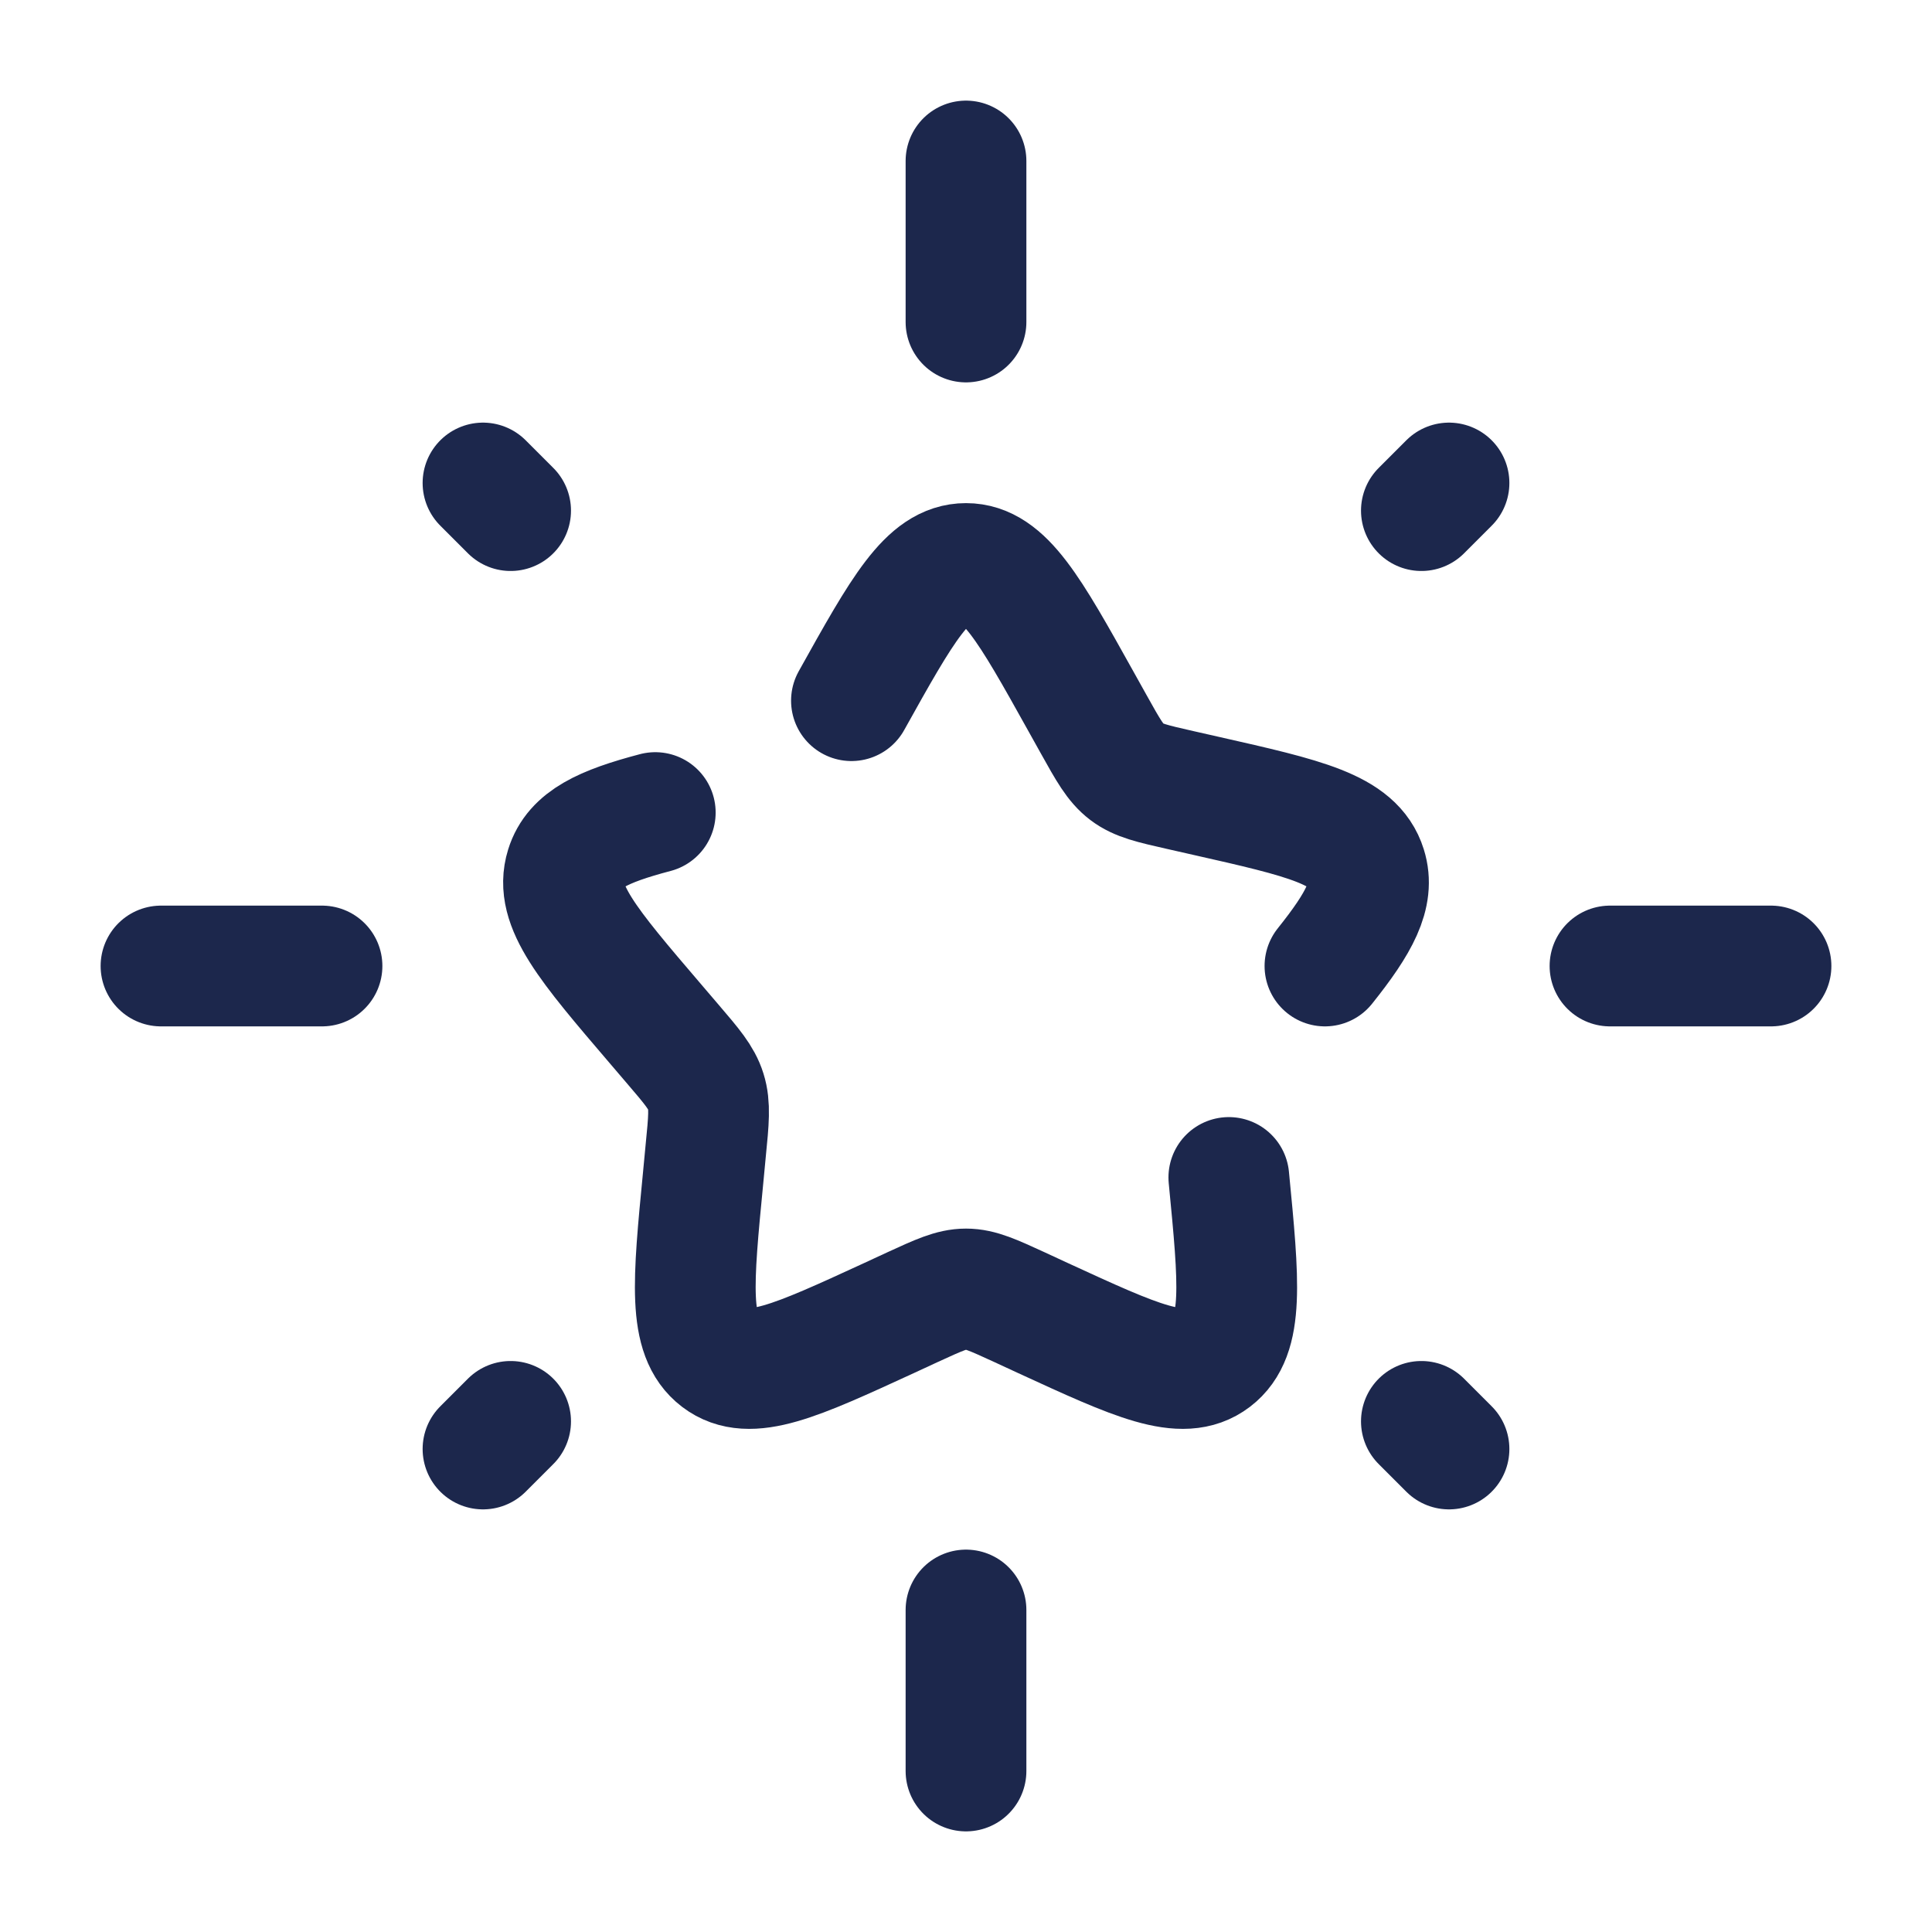
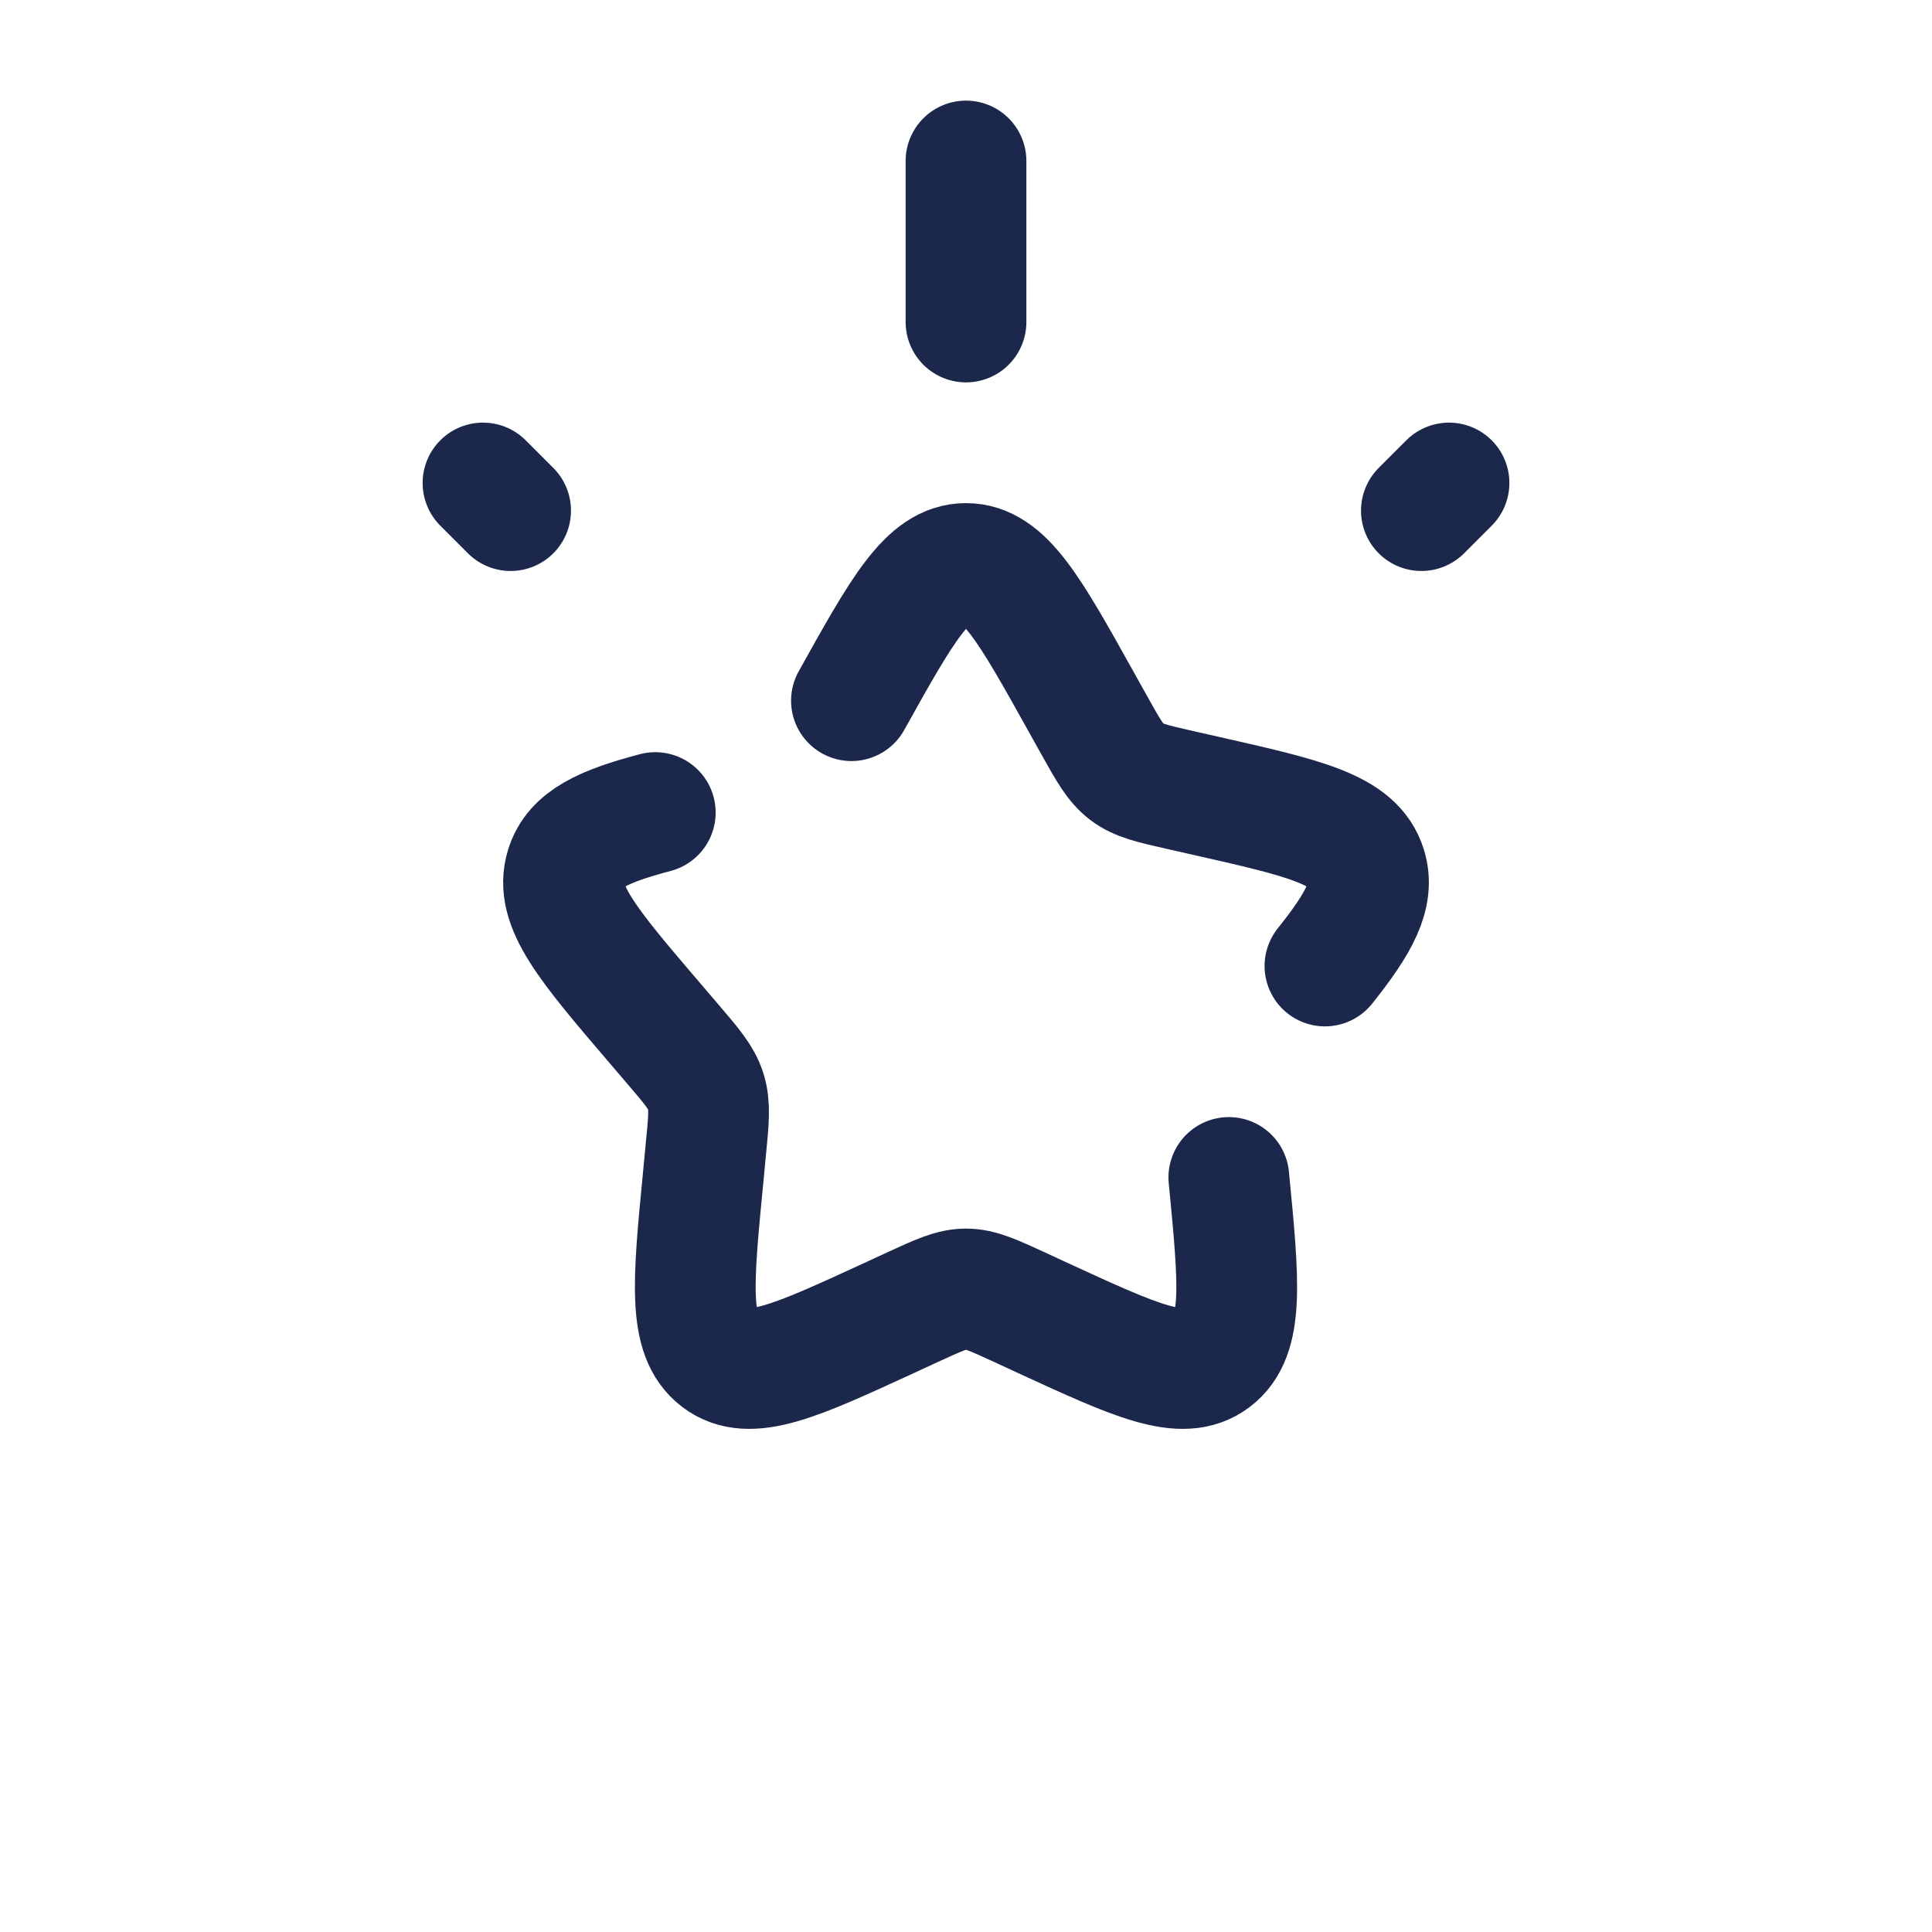
<svg xmlns="http://www.w3.org/2000/svg" width="800px" height="800px" viewBox="0 0 24 24" fill="none">
  <path d="M12 2V4" stroke="#1C274C" stroke-width="1.5" stroke-linecap="round" />
-   <path d="M12 20V22" stroke="#1C274C" stroke-width="1.5" stroke-linecap="round" />
-   <path d="M2 12L4 12" stroke="#1C274C" stroke-width="1.5" stroke-linecap="round" />
-   <path d="M20 12L22 12" stroke="#1C274C" stroke-width="1.5" stroke-linecap="round" />
-   <path d="M6 18L6.343 17.657" stroke="#1C274C" stroke-width="1.5" stroke-linecap="round" />
  <path d="M17.657 6.343L18 6" stroke="#1C274C" stroke-width="1.5" stroke-linecap="round" />
-   <path d="M18 18L17.657 17.657" stroke="#1C274C" stroke-width="1.5" stroke-linecap="round" />
  <path d="M6.343 6.343L6 6" stroke="#1C274C" stroke-width="1.5" stroke-linecap="round" />
  <path d="M15.265 14.627C15.392 15.935 15.455 16.589 15.072 16.88C14.689 17.171 14.114 16.906 12.962 16.376L12.664 16.238C12.337 16.088 12.173 16.012 12 16.012C11.827 16.012 11.663 16.088 11.336 16.238L11.038 16.376C9.886 16.906 9.311 17.171 8.928 16.88C8.545 16.589 8.608 15.935 8.735 14.627L8.767 14.289C8.804 13.917 8.822 13.731 8.768 13.559C8.714 13.386 8.595 13.247 8.357 12.969L8.14 12.715C7.302 11.735 6.882 11.244 7.029 10.774C7.135 10.433 7.487 10.266 8.14 10.094M10.577 8.704C11.21 7.568 11.527 7 12 7C12.473 7 12.79 7.568 13.423 8.704L13.587 8.998C13.767 9.321 13.857 9.482 13.998 9.589C14.138 9.695 14.313 9.735 14.662 9.814L14.98 9.886C16.21 10.164 16.825 10.303 16.971 10.774C17.077 11.113 16.888 11.463 16.459 12" stroke="#1C274C" stroke-width="1.5" stroke-linecap="round" />
</svg>